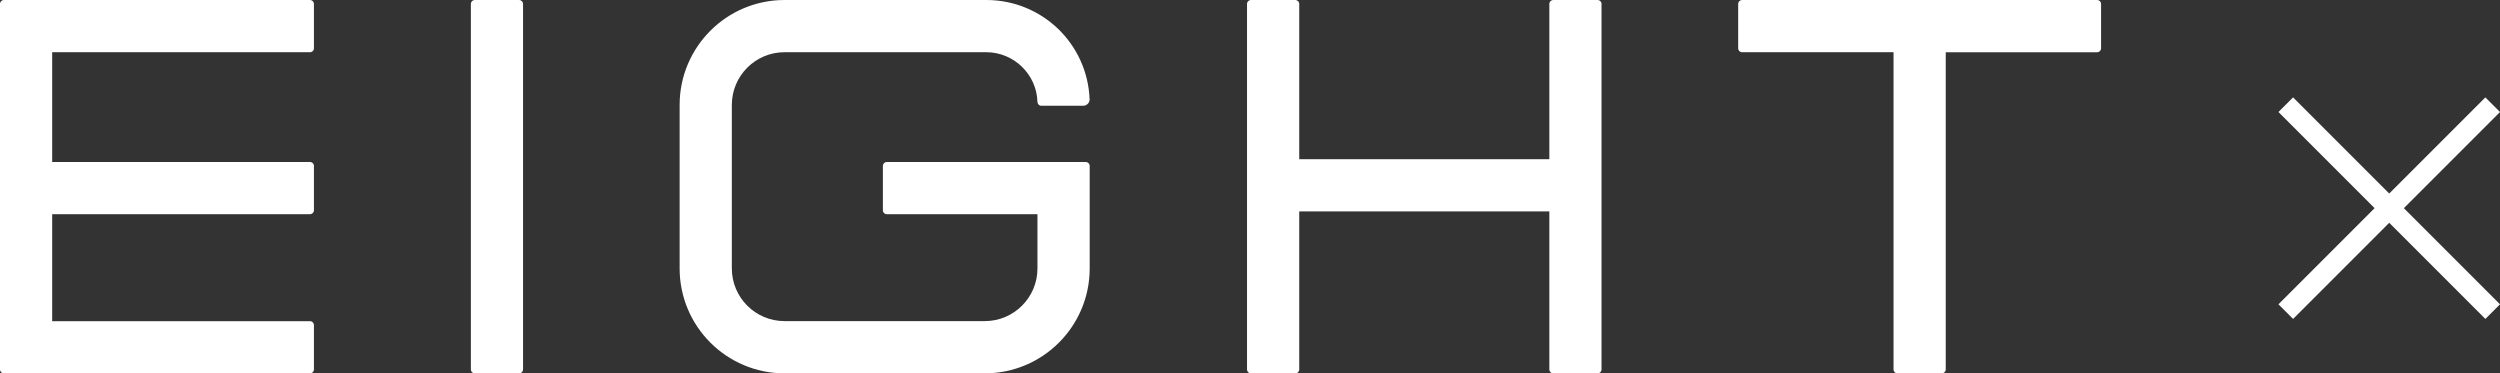
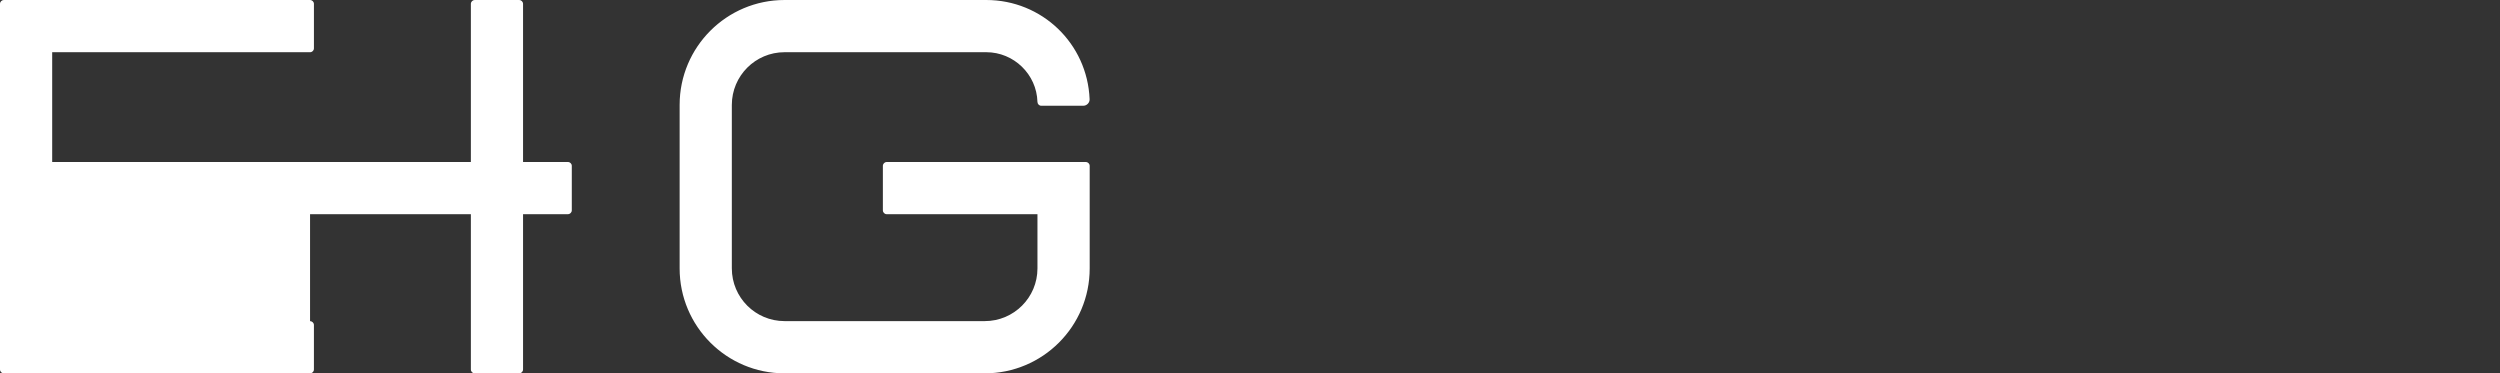
<svg xmlns="http://www.w3.org/2000/svg" id="_レイヤー_2" width="287.56" height="42.945" viewBox="0 0 287.56 42.945">
  <rect x="0" y="0" width="287.56" height="42.945" fill="#333333" stroke="none" />
  <defs>
    <style>.cls-1{fill:none;stroke:#fff;stroke-miterlimit:10;stroke-width:2.38px;}.cls-2{fill:#fff;stroke-width:0px;}</style>
  </defs>
  <g id="_レイヤー_1-2">
-     <line class="cls-1" x1="262.917" y1="12.042" x2="286.718" y2="35.843" />
-     <line class="cls-1" x1="286.718" y1="12.042" x2="262.917" y2="35.843" />
-     <path class="cls-2" d="M35.665.003H.445C.199.003,0,.202,0,.448v42.049c0,.247.199.448.445.448h35.219c.246,0,.445-.201.445-.448v-5.109c0-.247-.199-.445-.445-.445H6.003v-12.307h29.662c.246,0,.445-.201.445-.448v-5.109c0-.247-.199-.445-.445-.445H6.003V6.006h29.662c.246,0,.445-.199.445-.448V.448c0-.247-.199-.445-.445-.445" />
+     <path class="cls-2" d="M35.665.003H.445C.199.003,0,.202,0,.448v42.049c0,.247.199.448.445.448h35.219c.246,0,.445-.201.445-.448v-5.109c0-.247-.199-.445-.445-.445v-12.307h29.662c.246,0,.445-.201.445-.448v-5.109c0-.247-.199-.445-.445-.445H6.003V6.006h29.662c.246,0,.445-.199.445-.448V.448c0-.247-.199-.445-.445-.445" />
    <path class="cls-2" d="M59.718.003h-5.112c-.247,0-.445.199-.445.445v42.049c0,.247.199.448.445.448h5.112c.246,0,.445-.201.445-.448V.448c0-.247-.199-.445-.445-.445" />
    <path class="cls-2" d="M124.892,18.635h-22.895c-.244,0-.445.202-.445.445v5.112c0,.247.199.448.448.448h17.333v6.235c0,3.347-2.714,6.061-6.061,6.061h-23.03c-3.35,0-6.064-2.714-6.064-6.064V12.072c0-3.35,2.714-6.067,6.067-6.067h23.201c3.16,0,5.796,2.535,5.885,5.717.008.243.193.442.44.442h4.821c.202,0,.395-.081.535-.227.14-.146.213-.333.204-.532-.26-6.394-5.481-11.405-11.885-11.405h-23.203c-6.666,0-12.069,5.406-12.069,12.069v18.806c0,6.663,5.403,12.067,12.067,12.067h23.03c6.666,0,12.069-5.403,12.069-12.07v-11.792c0-.247-.199-.445-.445-.445" />
-     <path class="cls-2" d="M183.769.003h-5.112c-.247,0-.445.199-.445.445v17.862h-28.769V.448c0-.247-.199-.445-.448-.445h-5.112c-.246,0-.445.199-.445.445v42.049c0,.247.199.448.445.448h5.112c.249,0,.448-.201.448-.448v-18.181h28.769v18.181c0,.247.199.448.445.448h5.112c.246,0,.445-.201.445-.448V.448c0-.247-.199-.445-.445-.445" />
-     <path class="cls-2" d="M241.229.003h-40.852c-.247,0-.445.199-.445.445v5.112c0,.249.199.448.445.448h17.425v36.489c0,.247.199.448.445.448h5.112c.247,0,.448-.201.448-.448V6.008h17.422c.246,0,.445-.199.445-.448V.448c0-.247-.199-.445-.445-.445" />
  </g>
</svg>